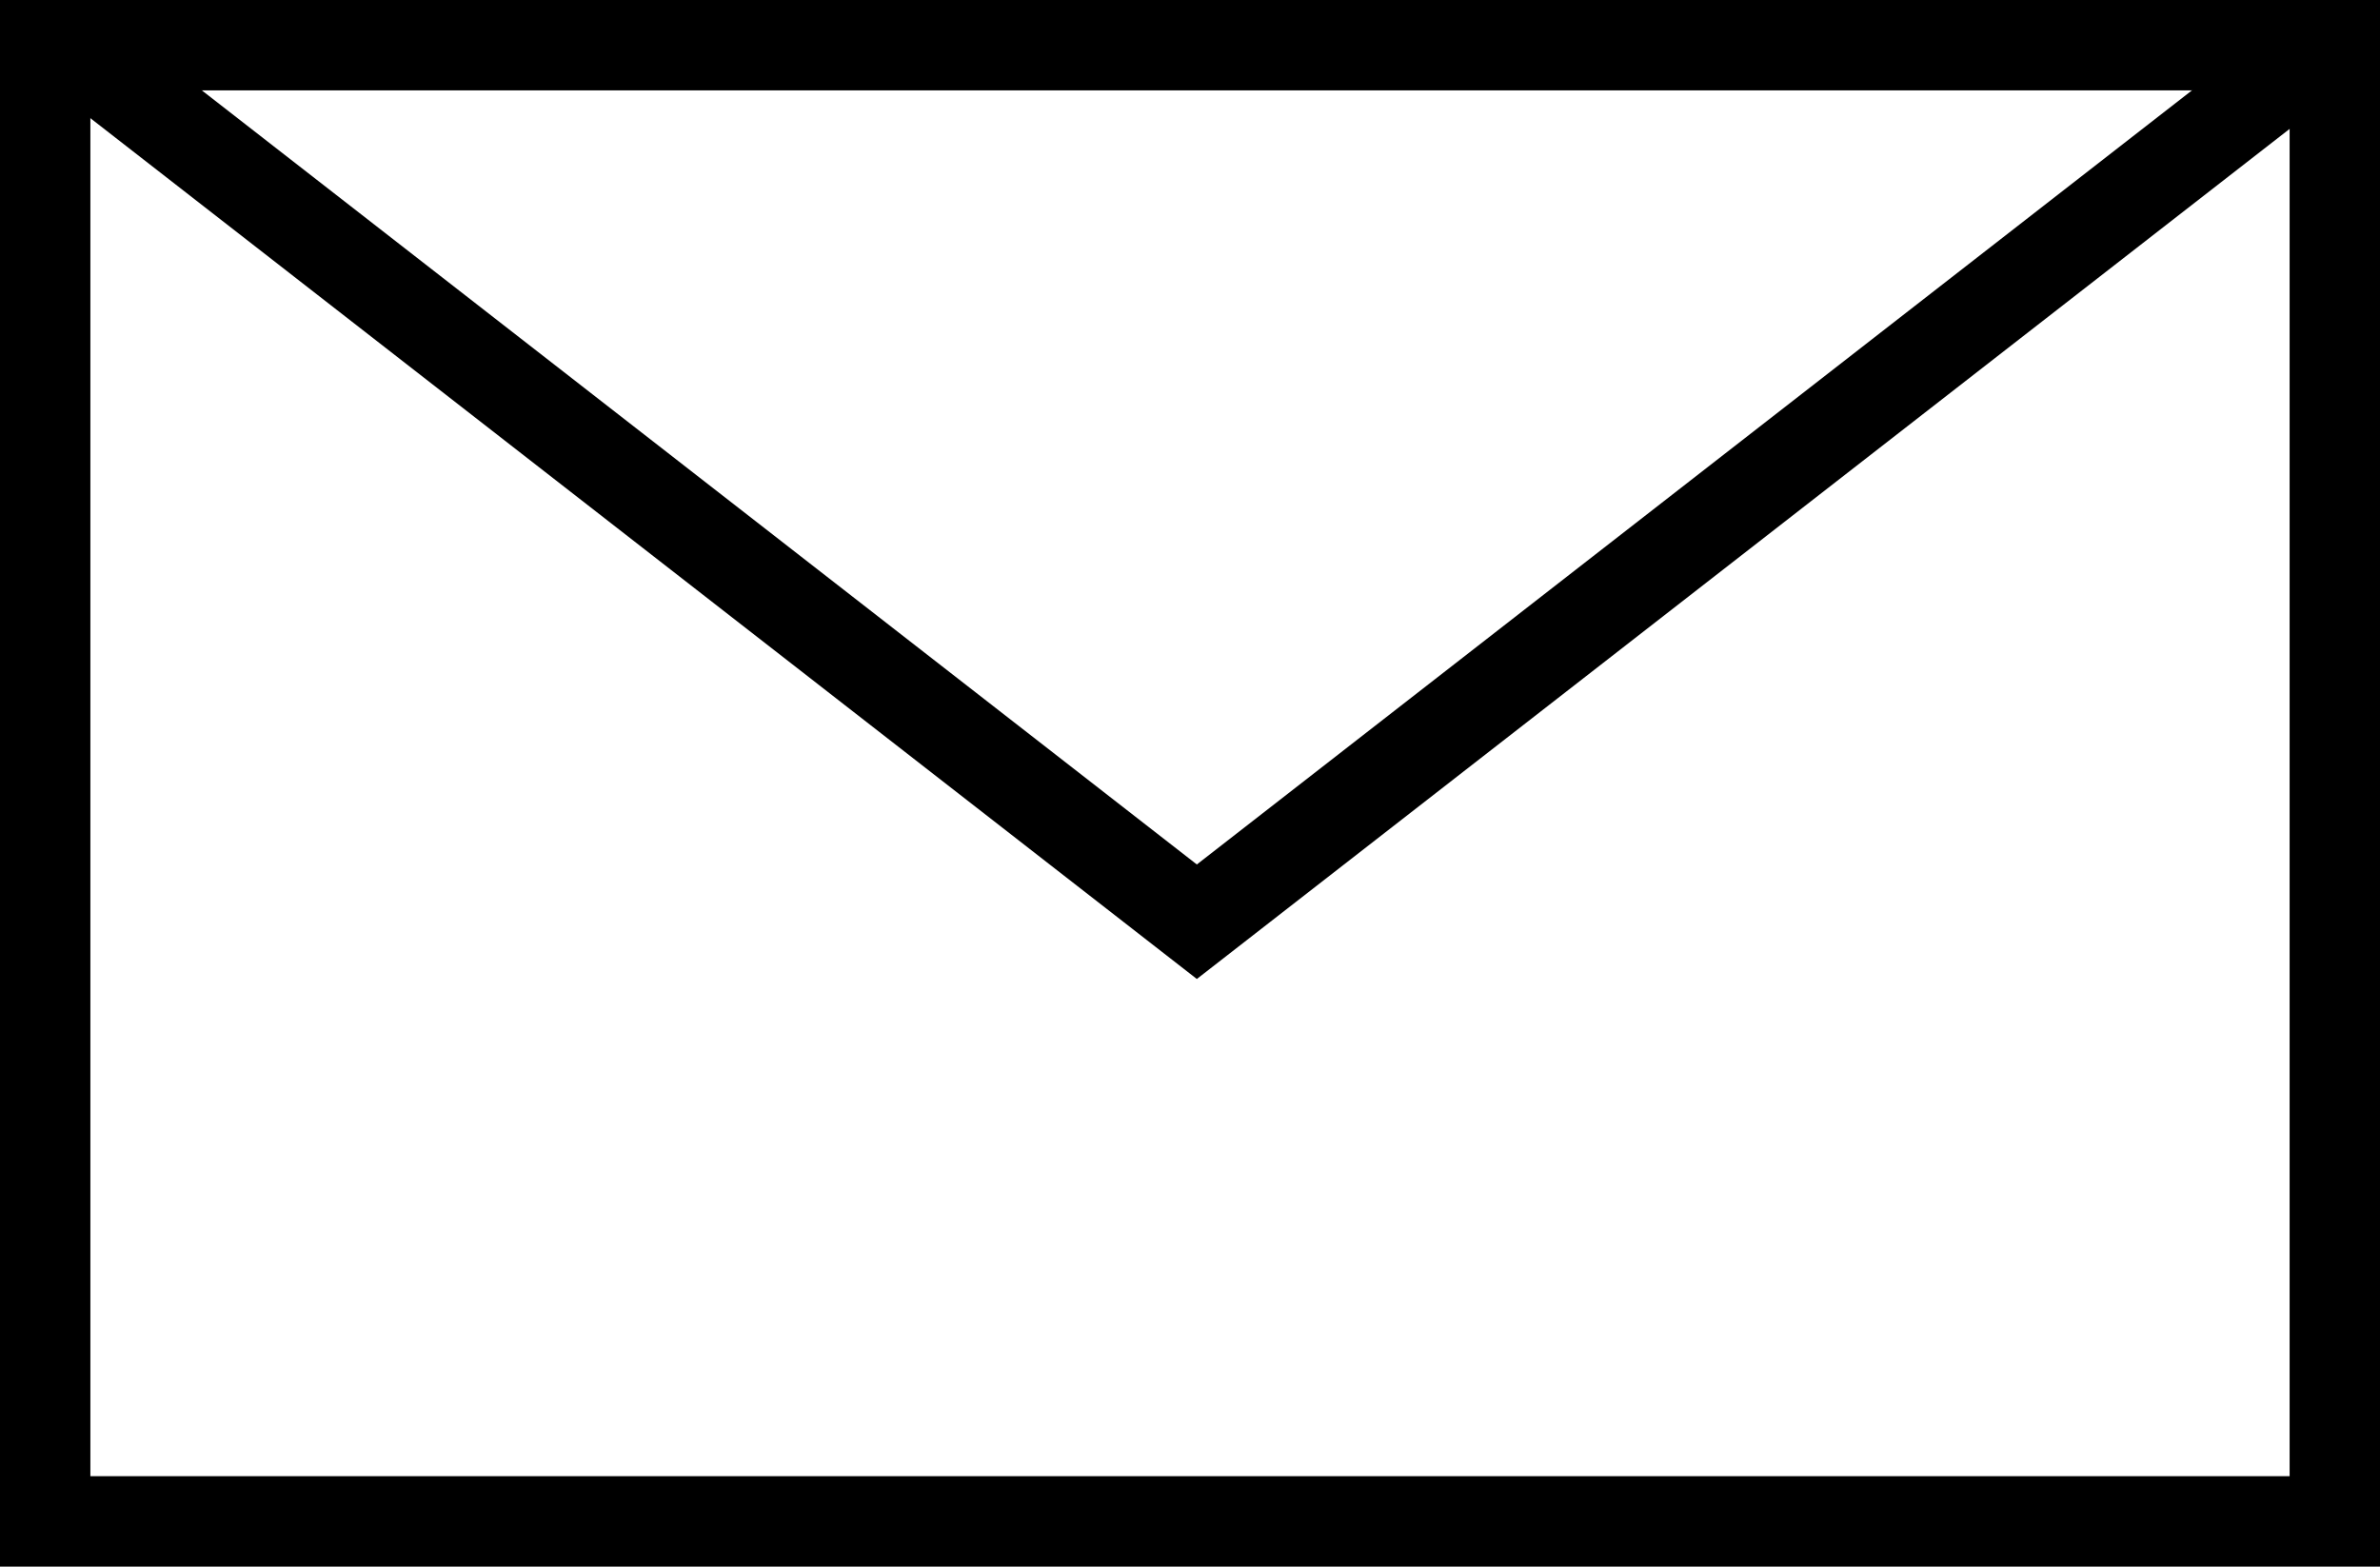
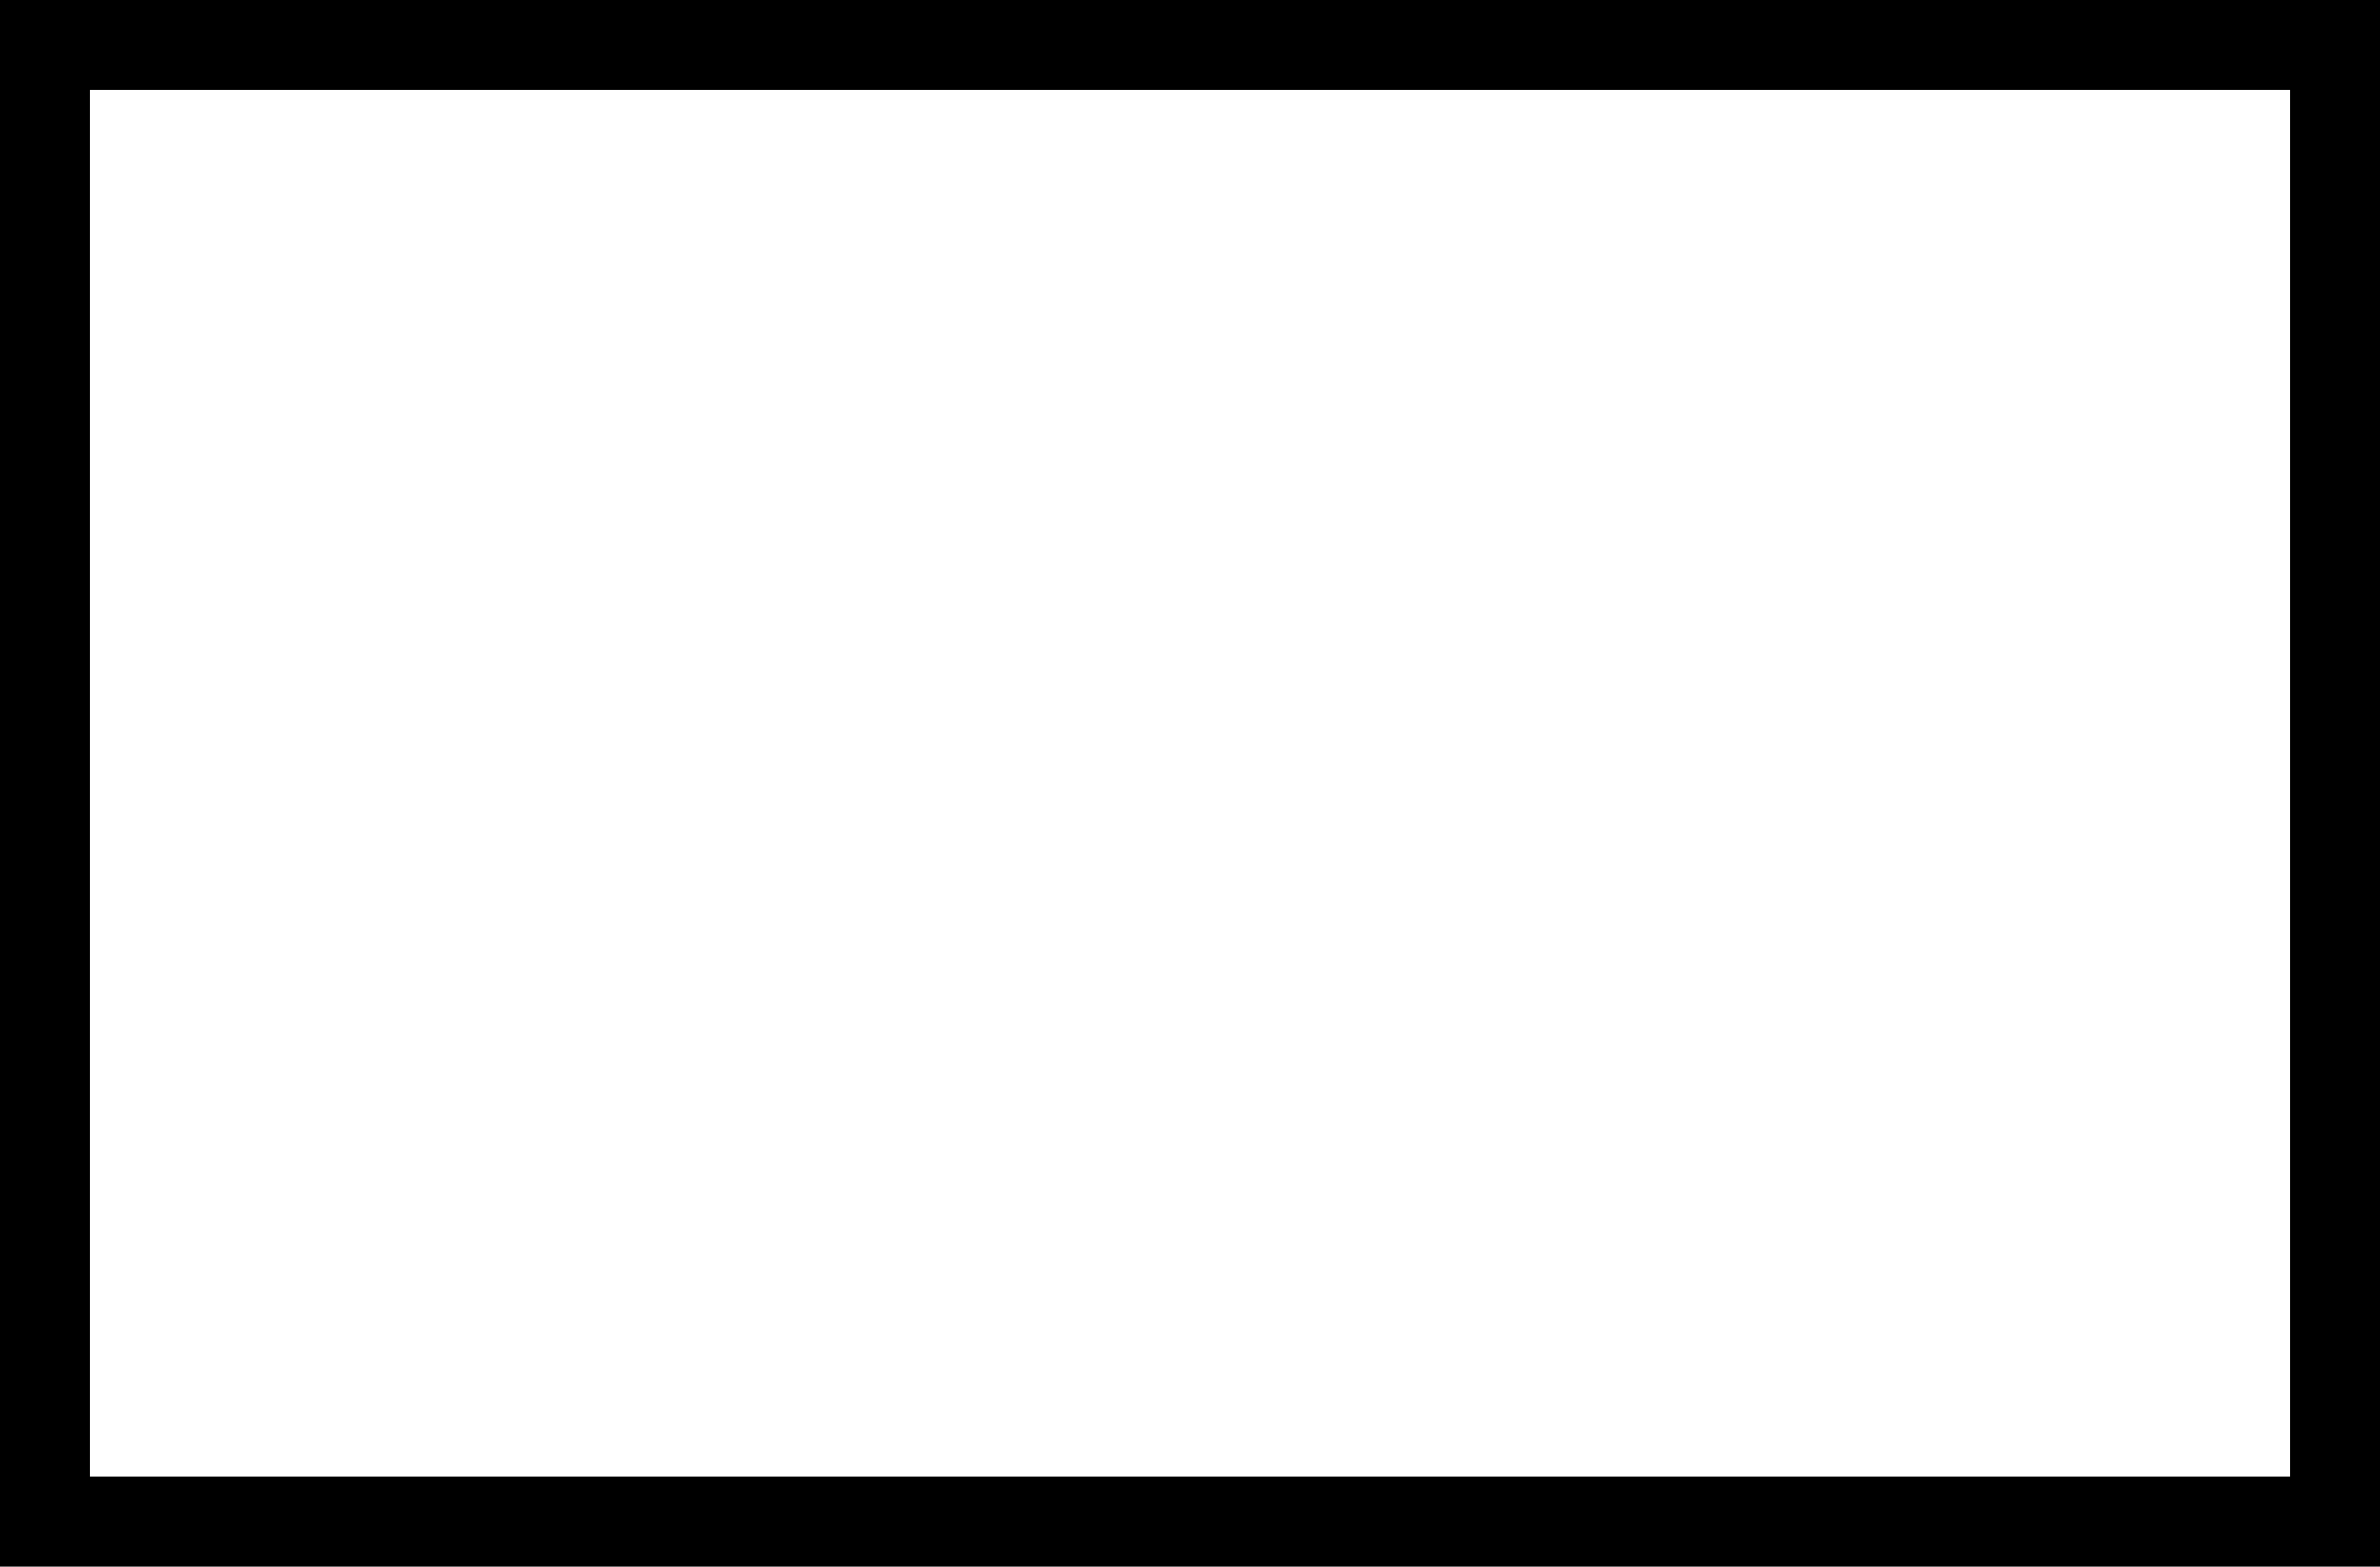
<svg xmlns="http://www.w3.org/2000/svg" width="79" height="52" viewBox="0 0 79 52">
  <g id="그룹_471299" data-name="그룹 471299" transform="translate(-0.703 -0.289)">
    <g id="그룹_471302" data-name="그룹 471302" transform="translate(0.703 0.289)">
      <g id="사각형_347868" data-name="사각형 347868" transform="translate(0)" fill="none" stroke="#000" stroke-width="3">
        <rect width="79" height="52" stroke="none" />
        <rect x="1.5" y="1.5" width="76" height="49" fill="none" />
      </g>
-       <path id="패스_85441" data-name="패스 85441" d="M-18474.5-20404.141l37.713,29.34,37.717-29.34" transform="translate(18476.514 20405.396)" fill="none" stroke="#000" stroke-width="3" />
    </g>
  </g>
</svg>